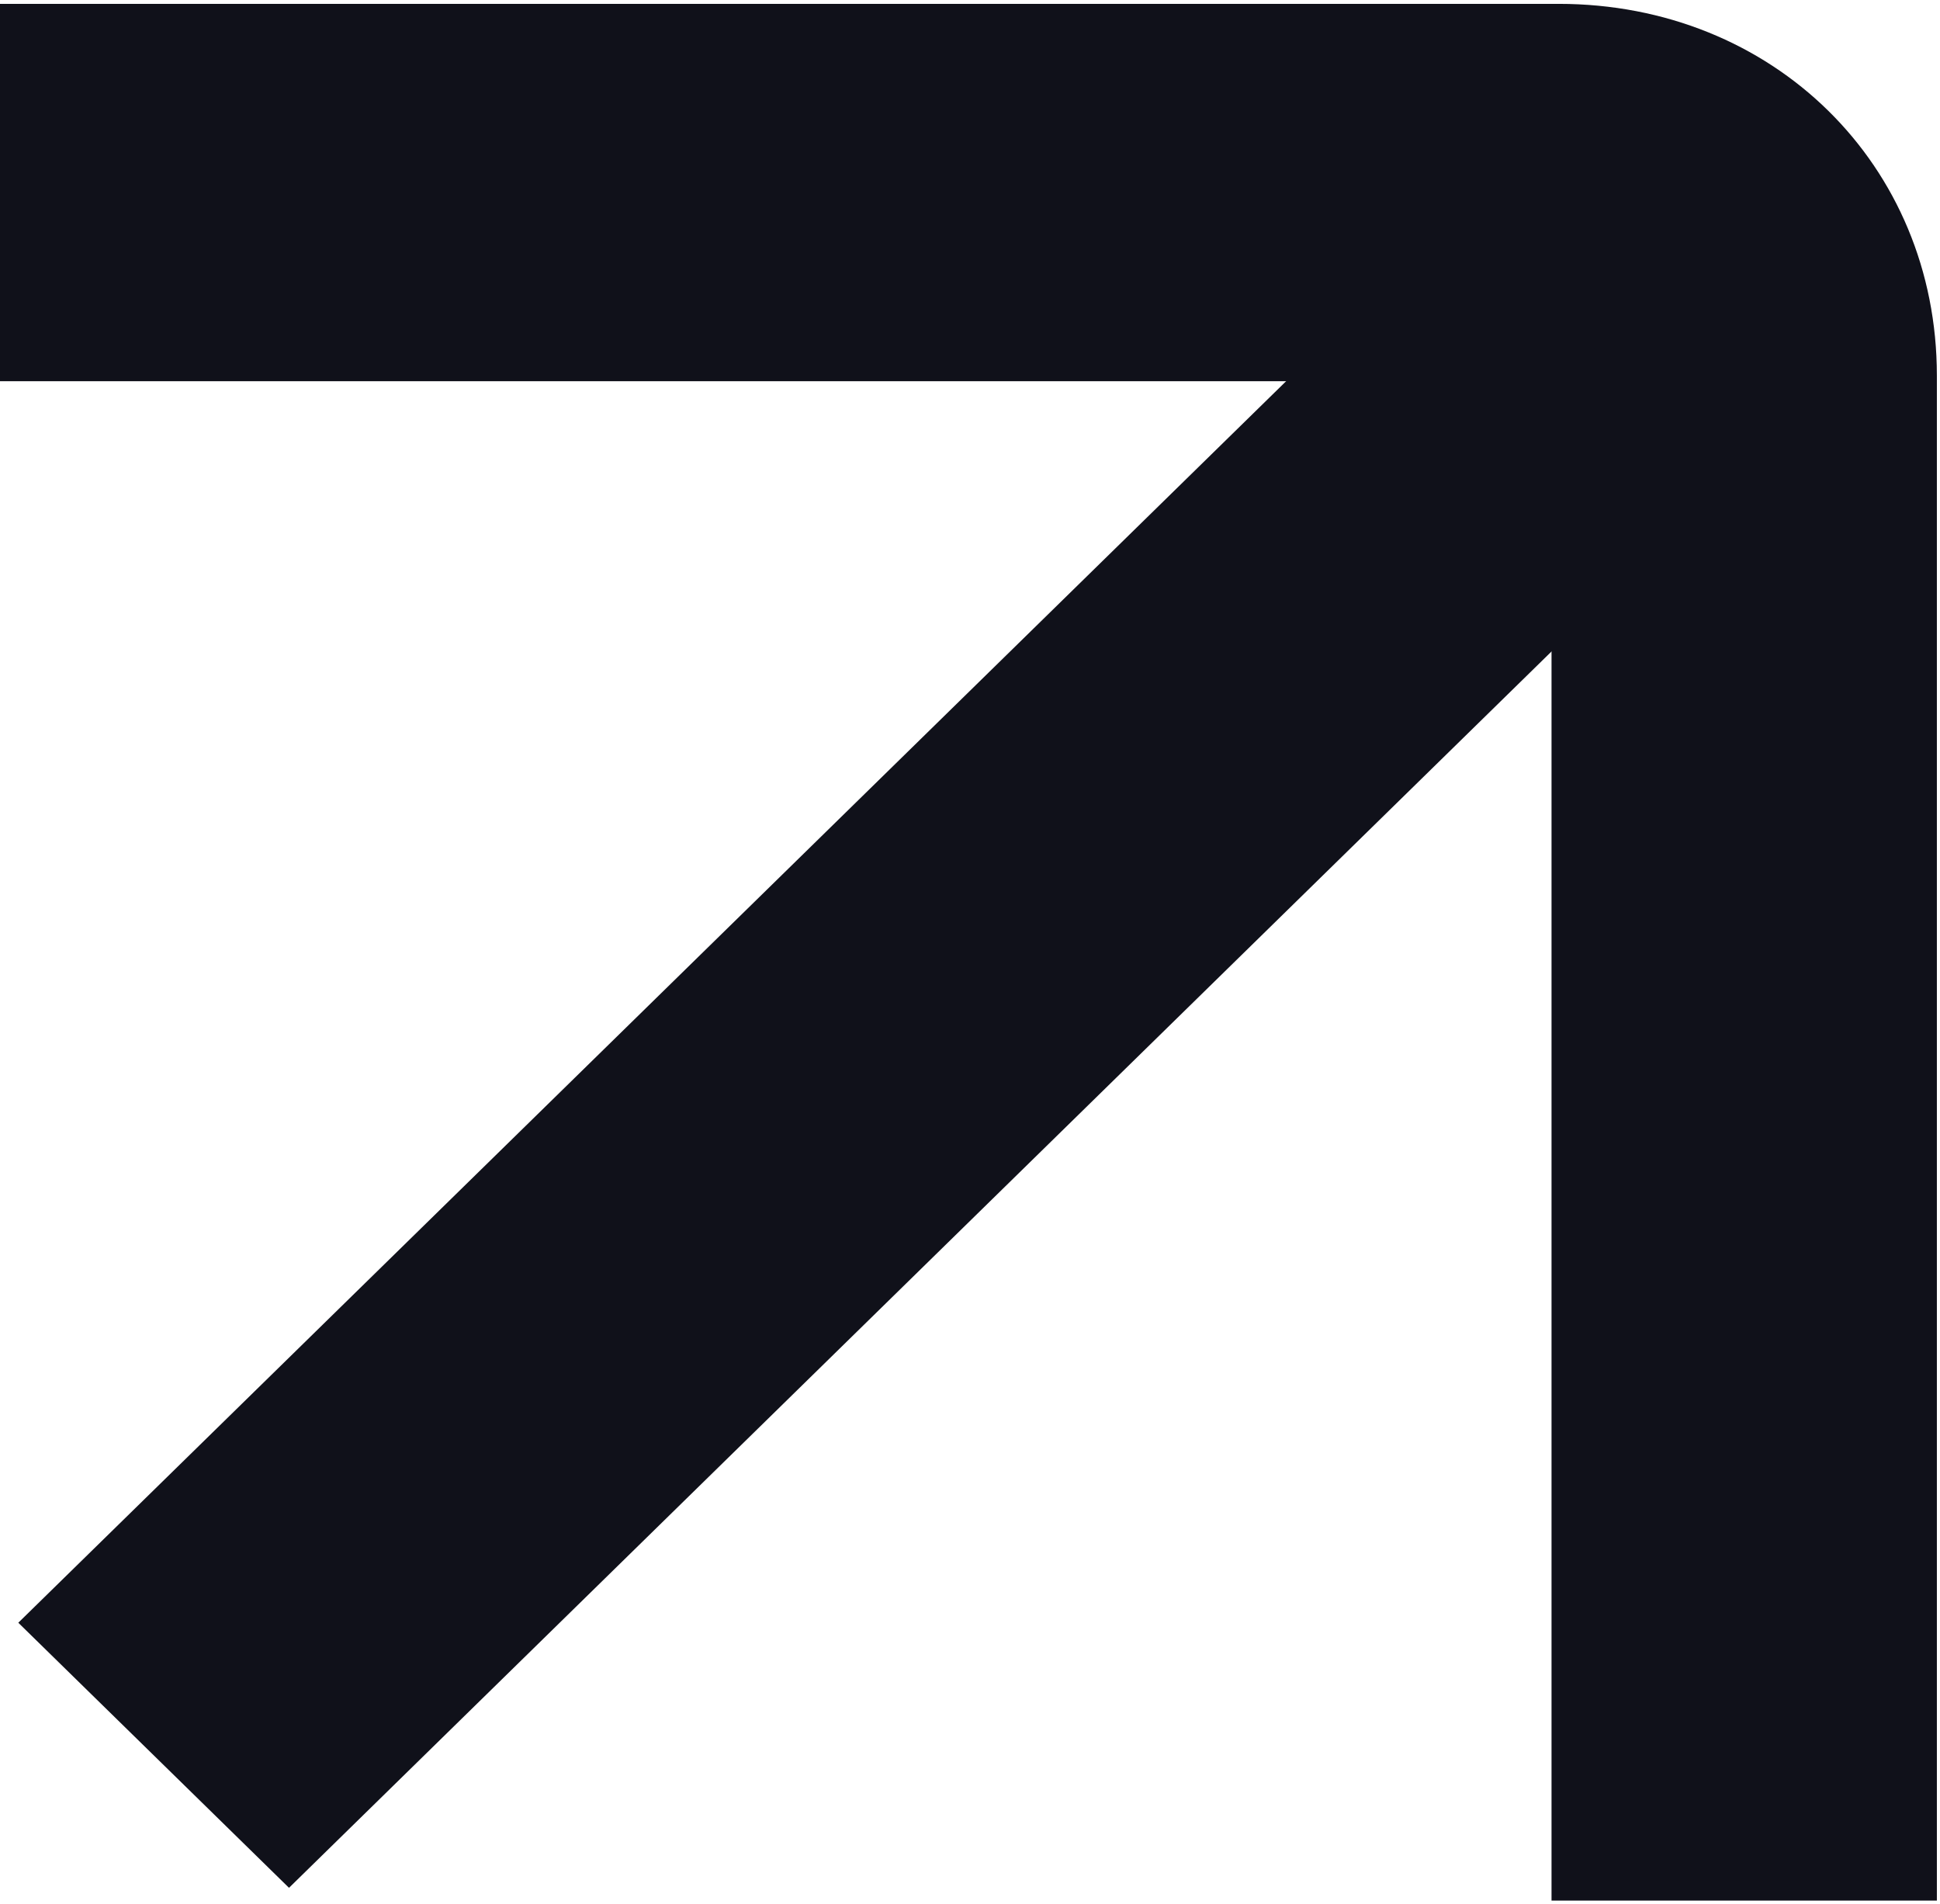
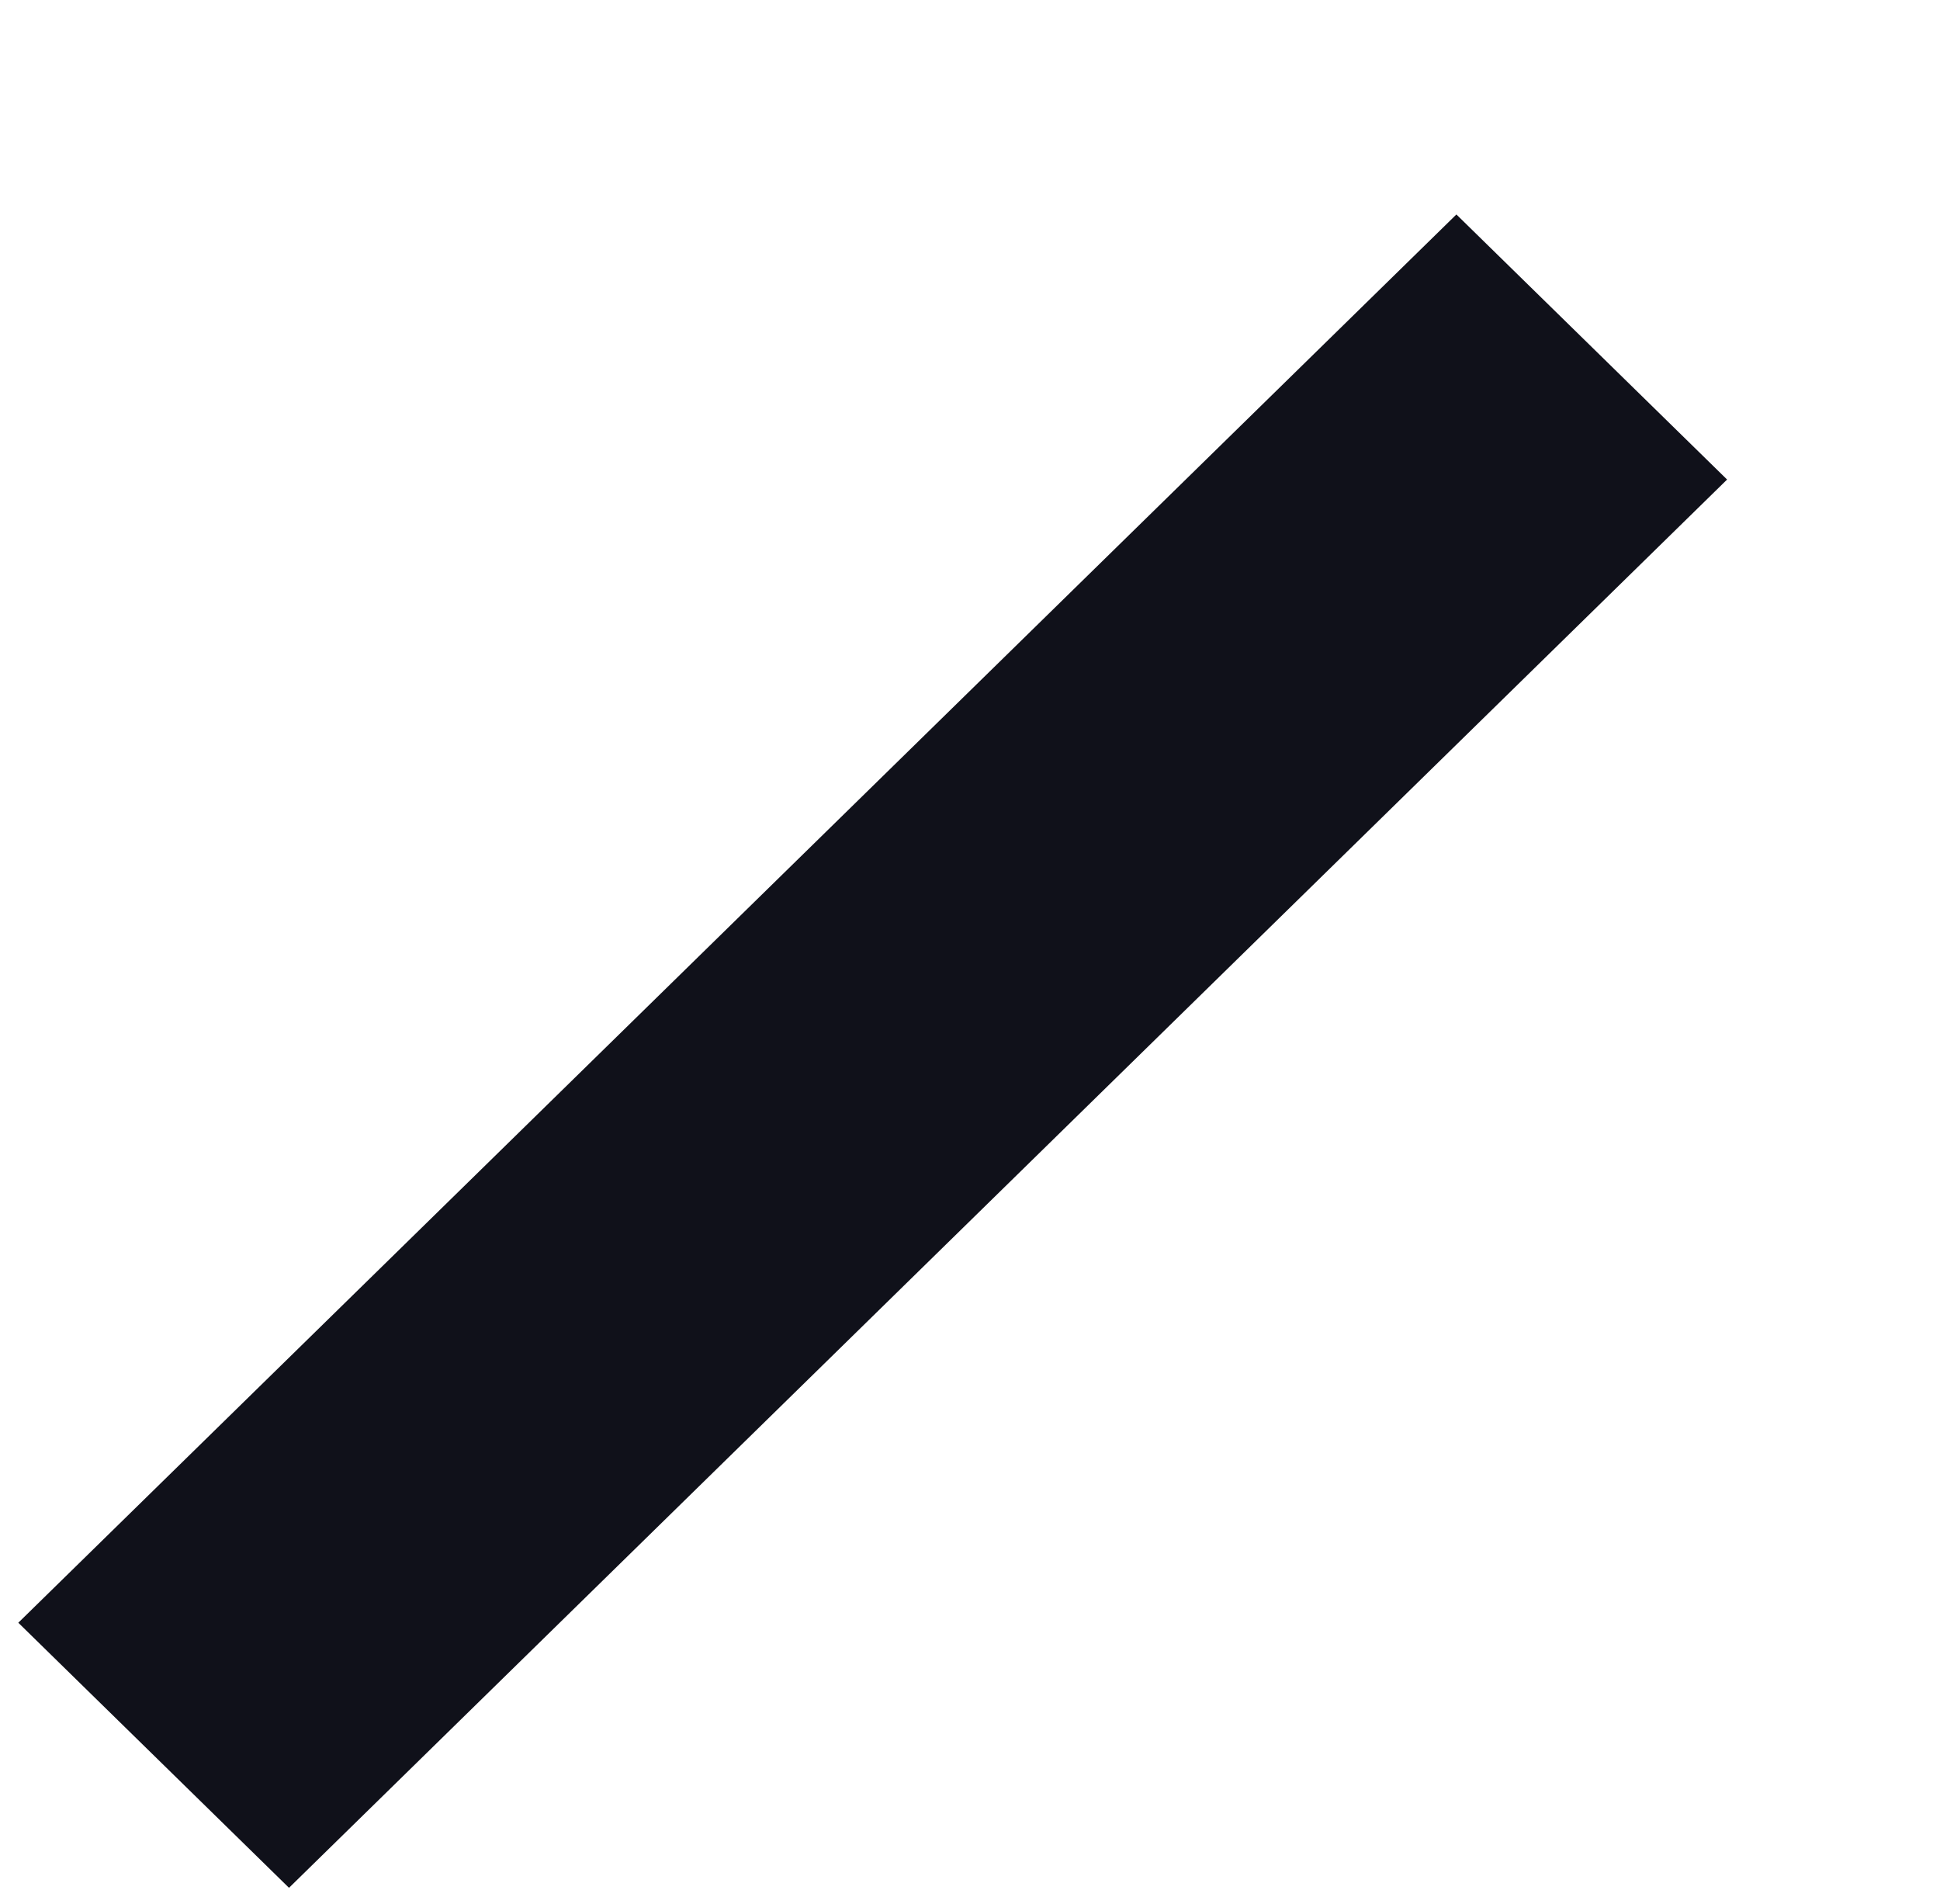
<svg xmlns="http://www.w3.org/2000/svg" width="266" height="261" viewBox="0 0 266 261" fill="none">
-   <path fill-rule="evenodd" clip-rule="evenodd" d="M212.735 52.257H0V0.529H213.711C243.121 0.529 265.571 22.593 265.571 51.49V260.529H212.735V52.257Z" fill="#10111A" />
  <rect width="51.911" height="275.778" transform="matrix(0.715 0.7 -0.715 0.7 199.691 29.398)" fill="#10111A" />
</svg>